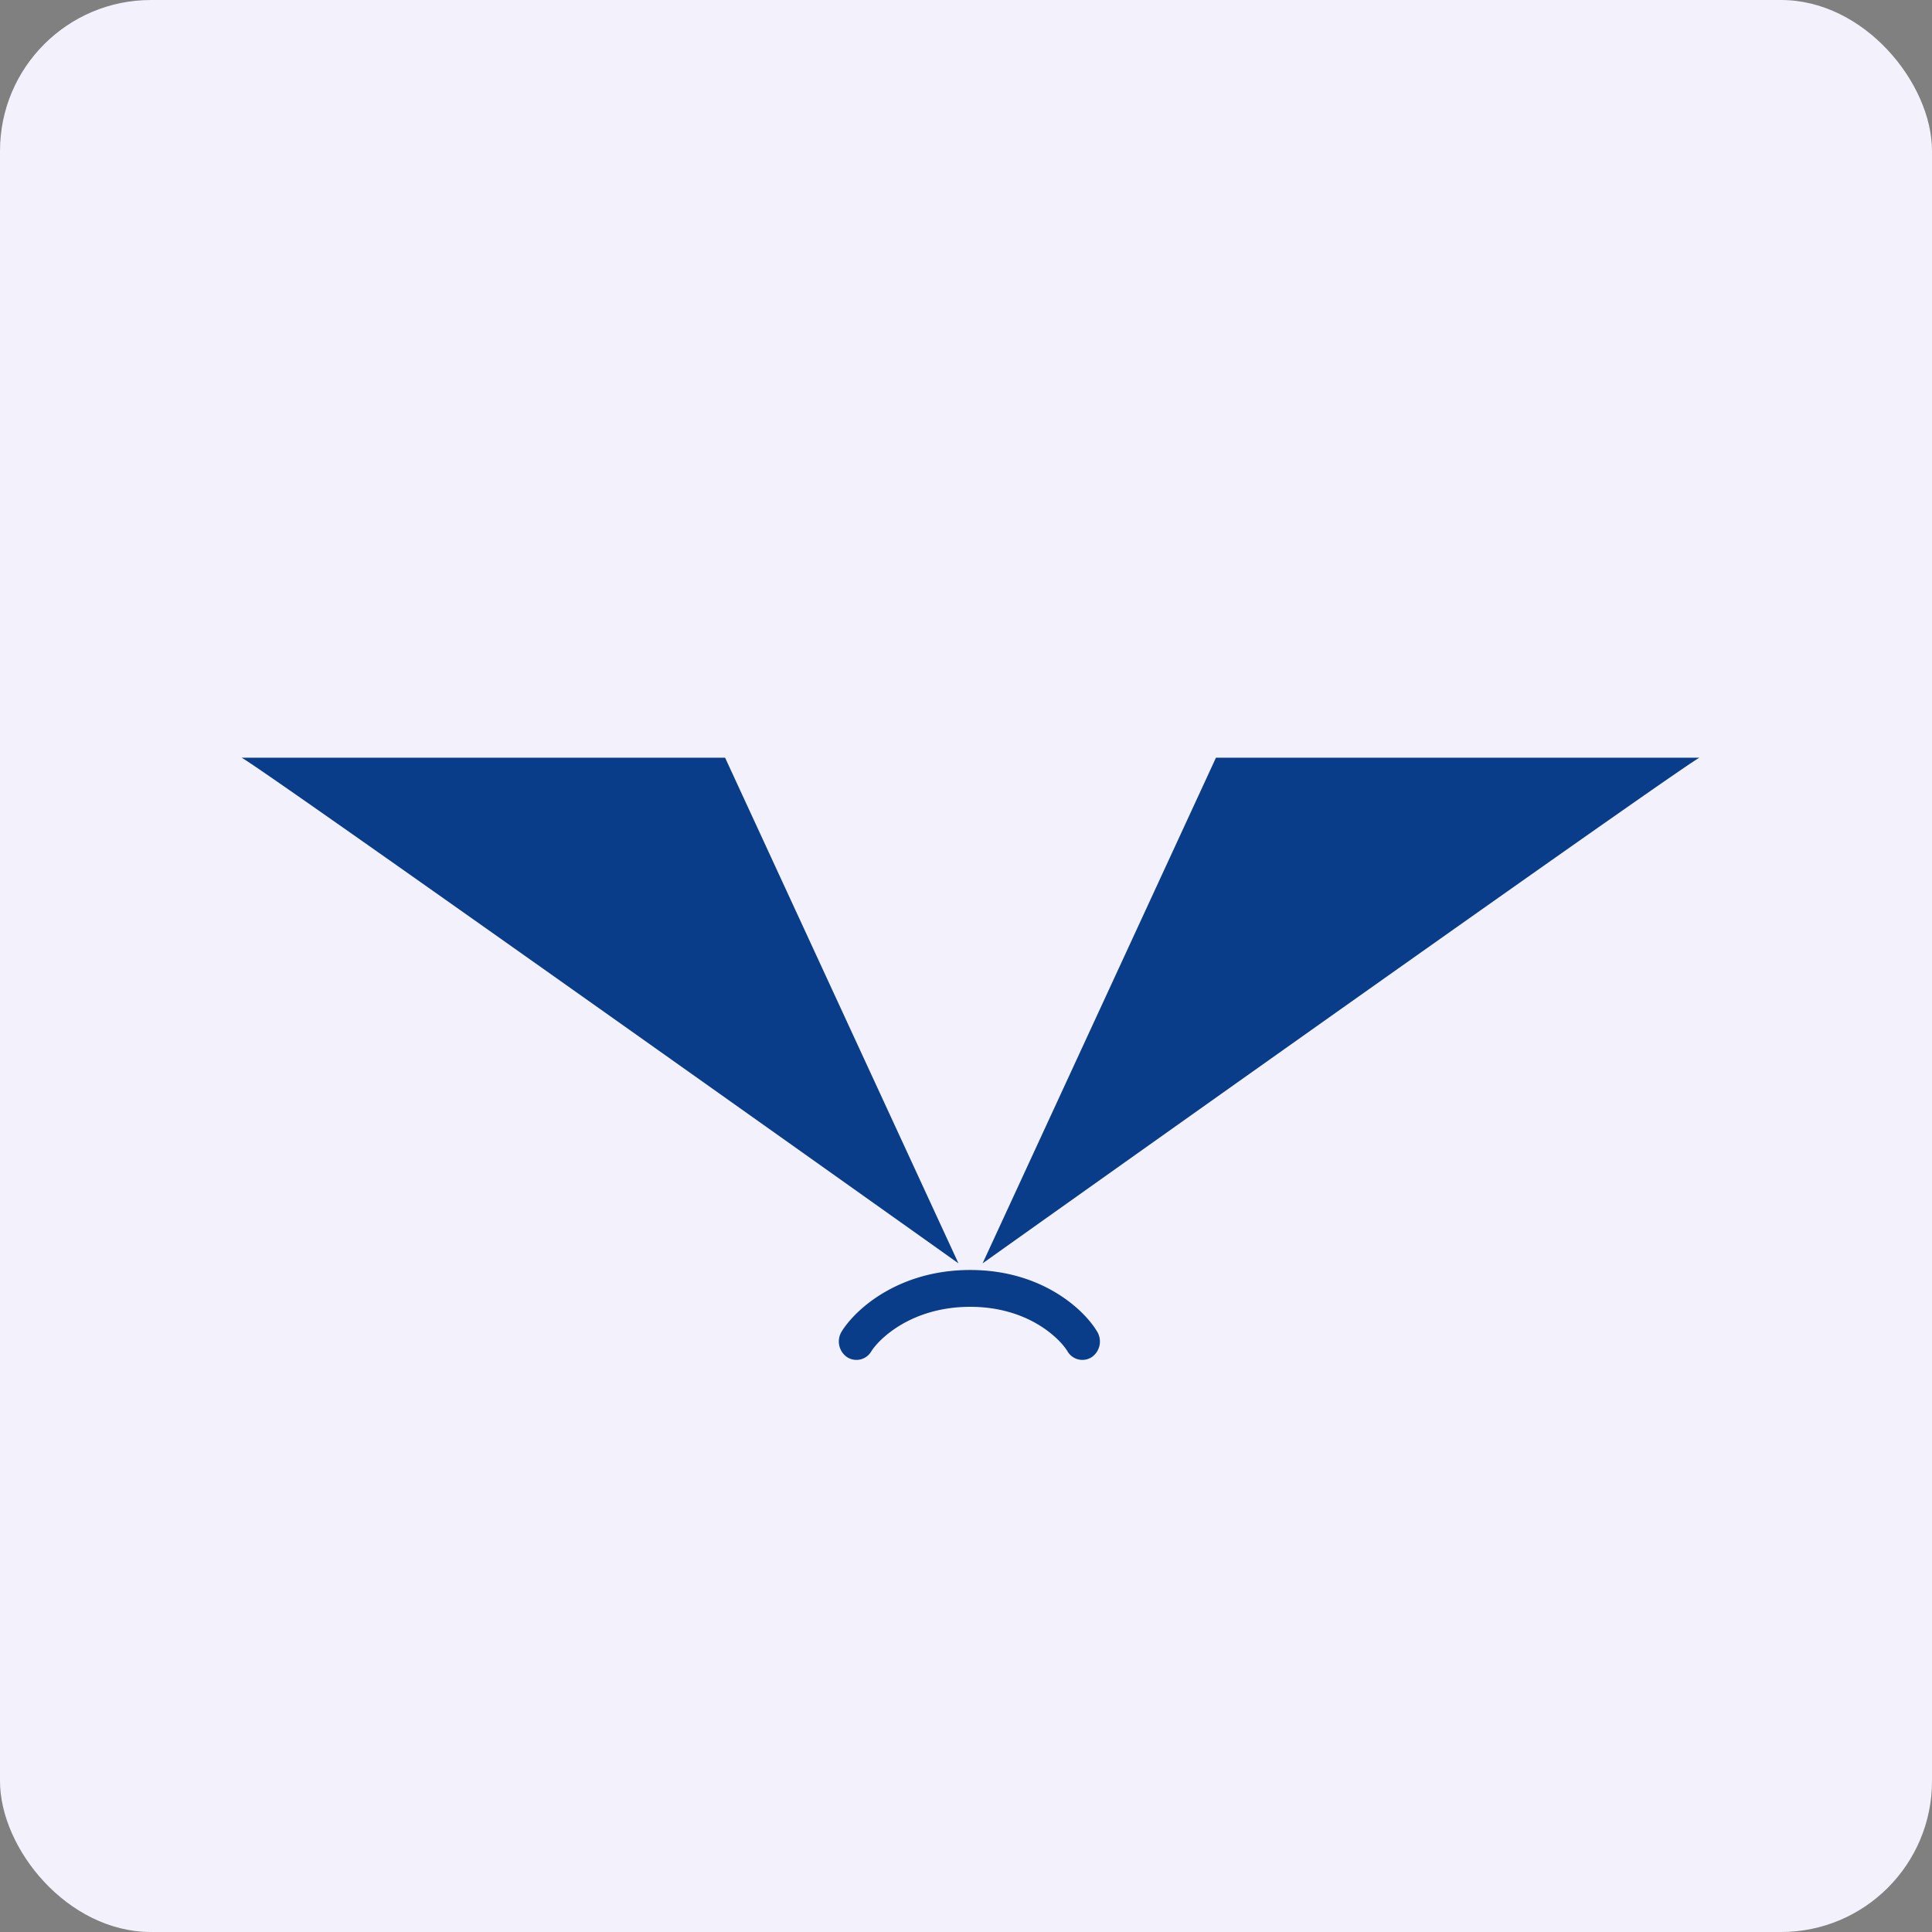
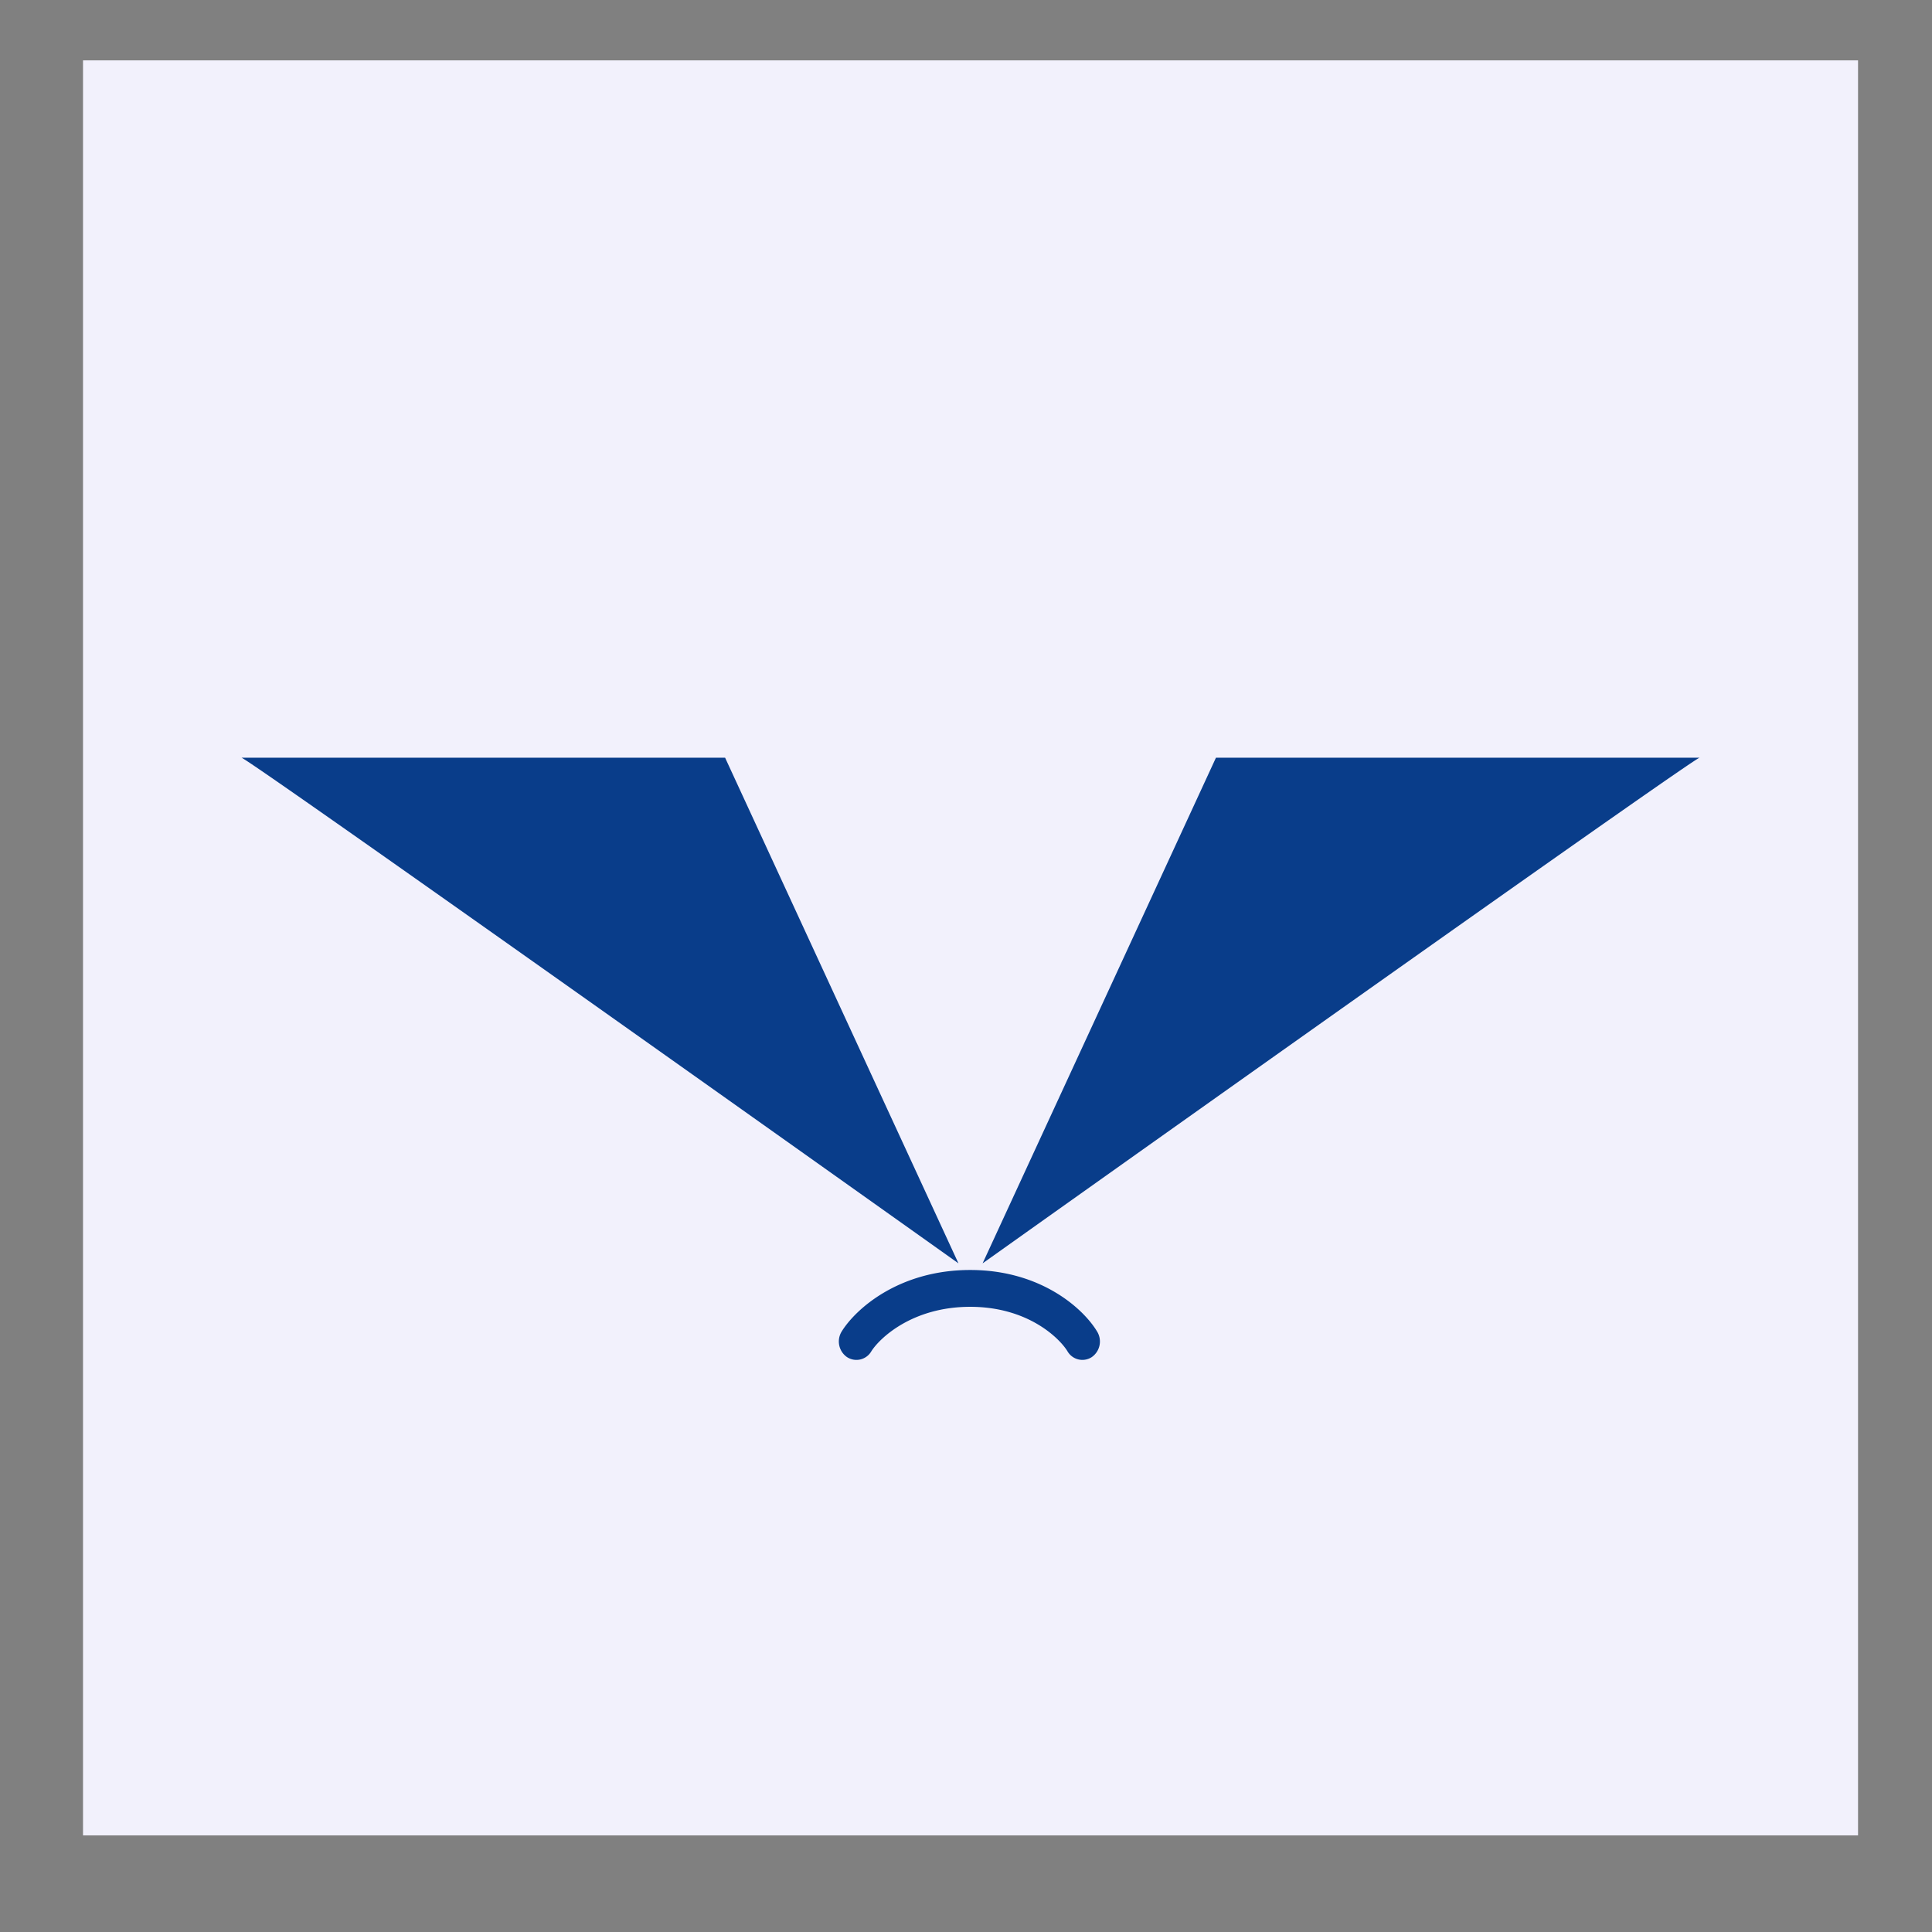
<svg xmlns="http://www.w3.org/2000/svg" width="64" height="64" fill="none" viewBox="0 0 64 64">
  <rect x="0" y="0" width="64" height="64" fill="#808080" stroke="none" />
-   <rect x="0" y="0" width="64" height="64" rx="5" ry="5" fill="#f2f1fc" />
-   <path fill="#f2f1fc" d="M 2.75,2 L 61.55,2 L 61.55,60.80 L 2.75,60.80 L 2.75,2" />
+   <path fill="#f2f1fc" d="M 2.75,2 L 61.55,2 L 61.55,60.80 L 2.75,60.80 " />
  <path fill-rule="evenodd" clip-rule="evenodd" d="M 31.75,41.85 C 23.93,36.29 8.23,25.15 8,25.10 L 24.02,25.10 L 31.75,41.85 L 31.75,41.85 M 32.55,41.85 C 40.37,36.29 56.07,25.15 56.30,25.10 L 40.28,25.10 L 32.55,41.85 L 32.55,41.85 M 28.86,44.77 C 29.12,44.35 30.20,43.29 32.14,43.29 C 34.07,43.29 35.11,44.35 35.36,44.76 A 0.57,0.57 0 0,0 36.16,44.96 A 0.63,0.63 0 0,0 36.35,44.12 C 35.90,43.36 34.49,42.07 32.14,42.07 C 29.79,42.07 28.35,43.35 27.88,44.11 A 0.63,0.63 0 0,0 28.05,44.95 A 0.57,0.57 0 0,0 28.86,44.77 L 28.86,44.77" fill="#093d8a" />
</svg>